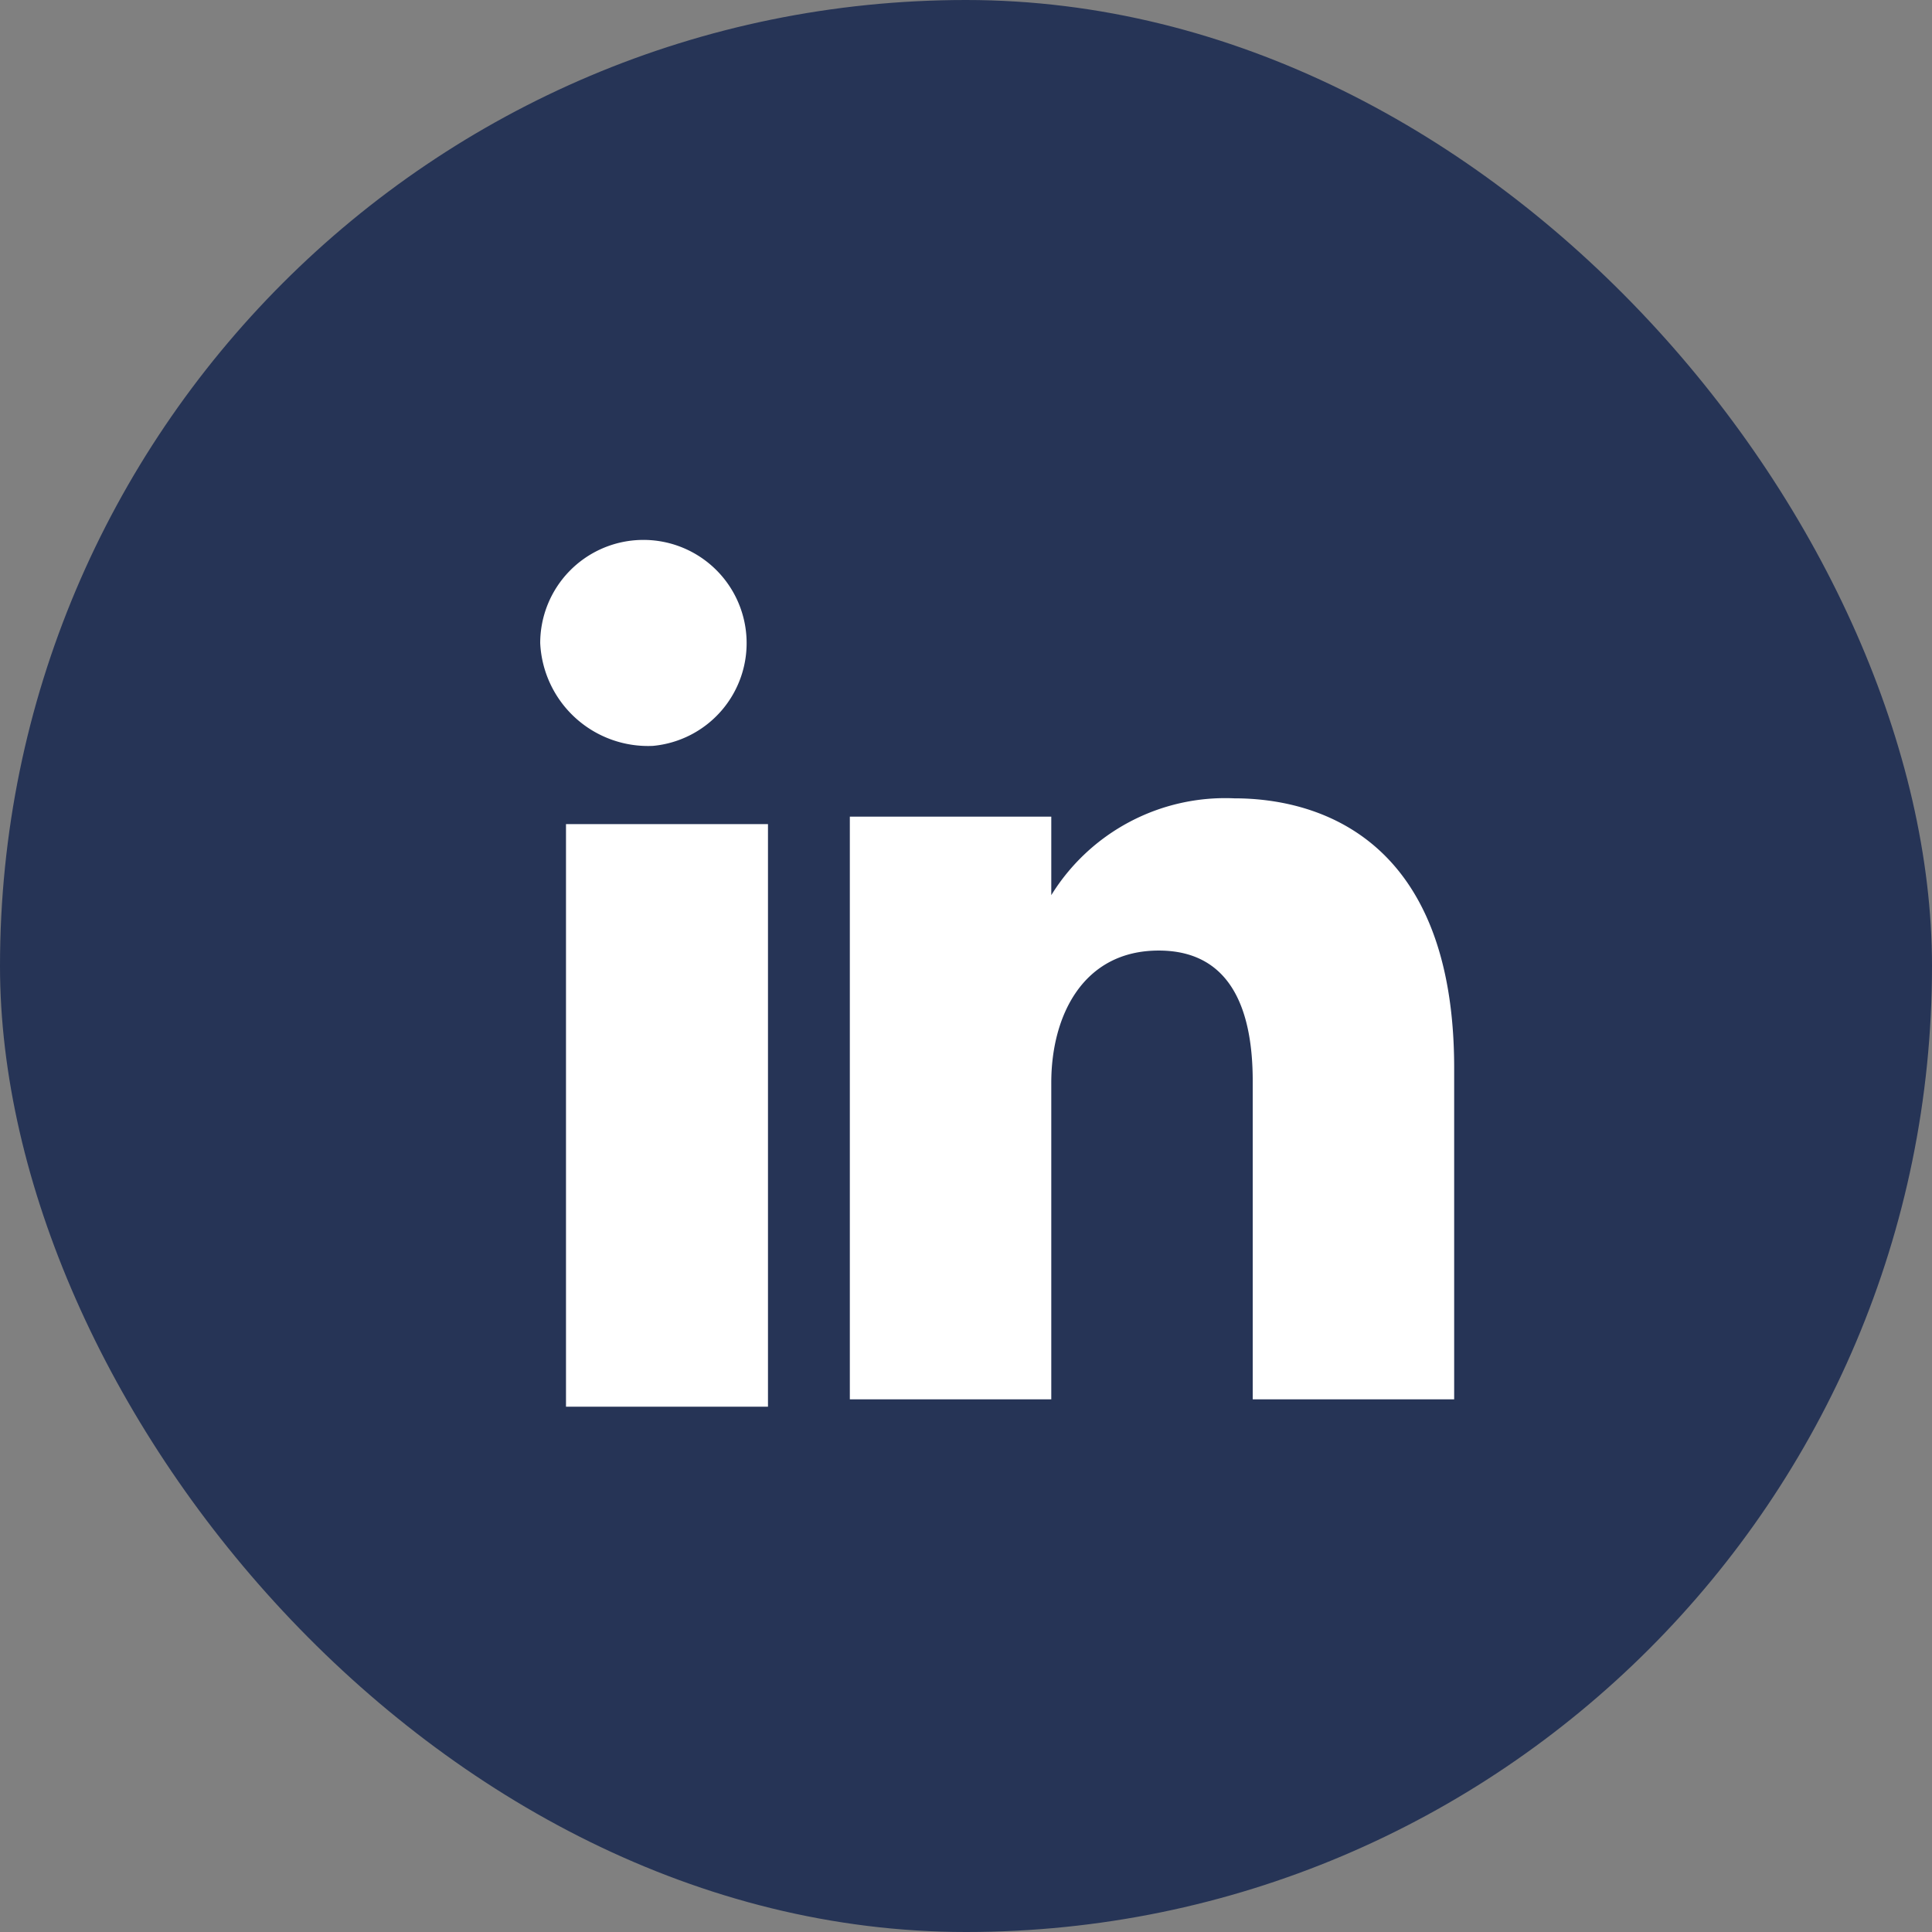
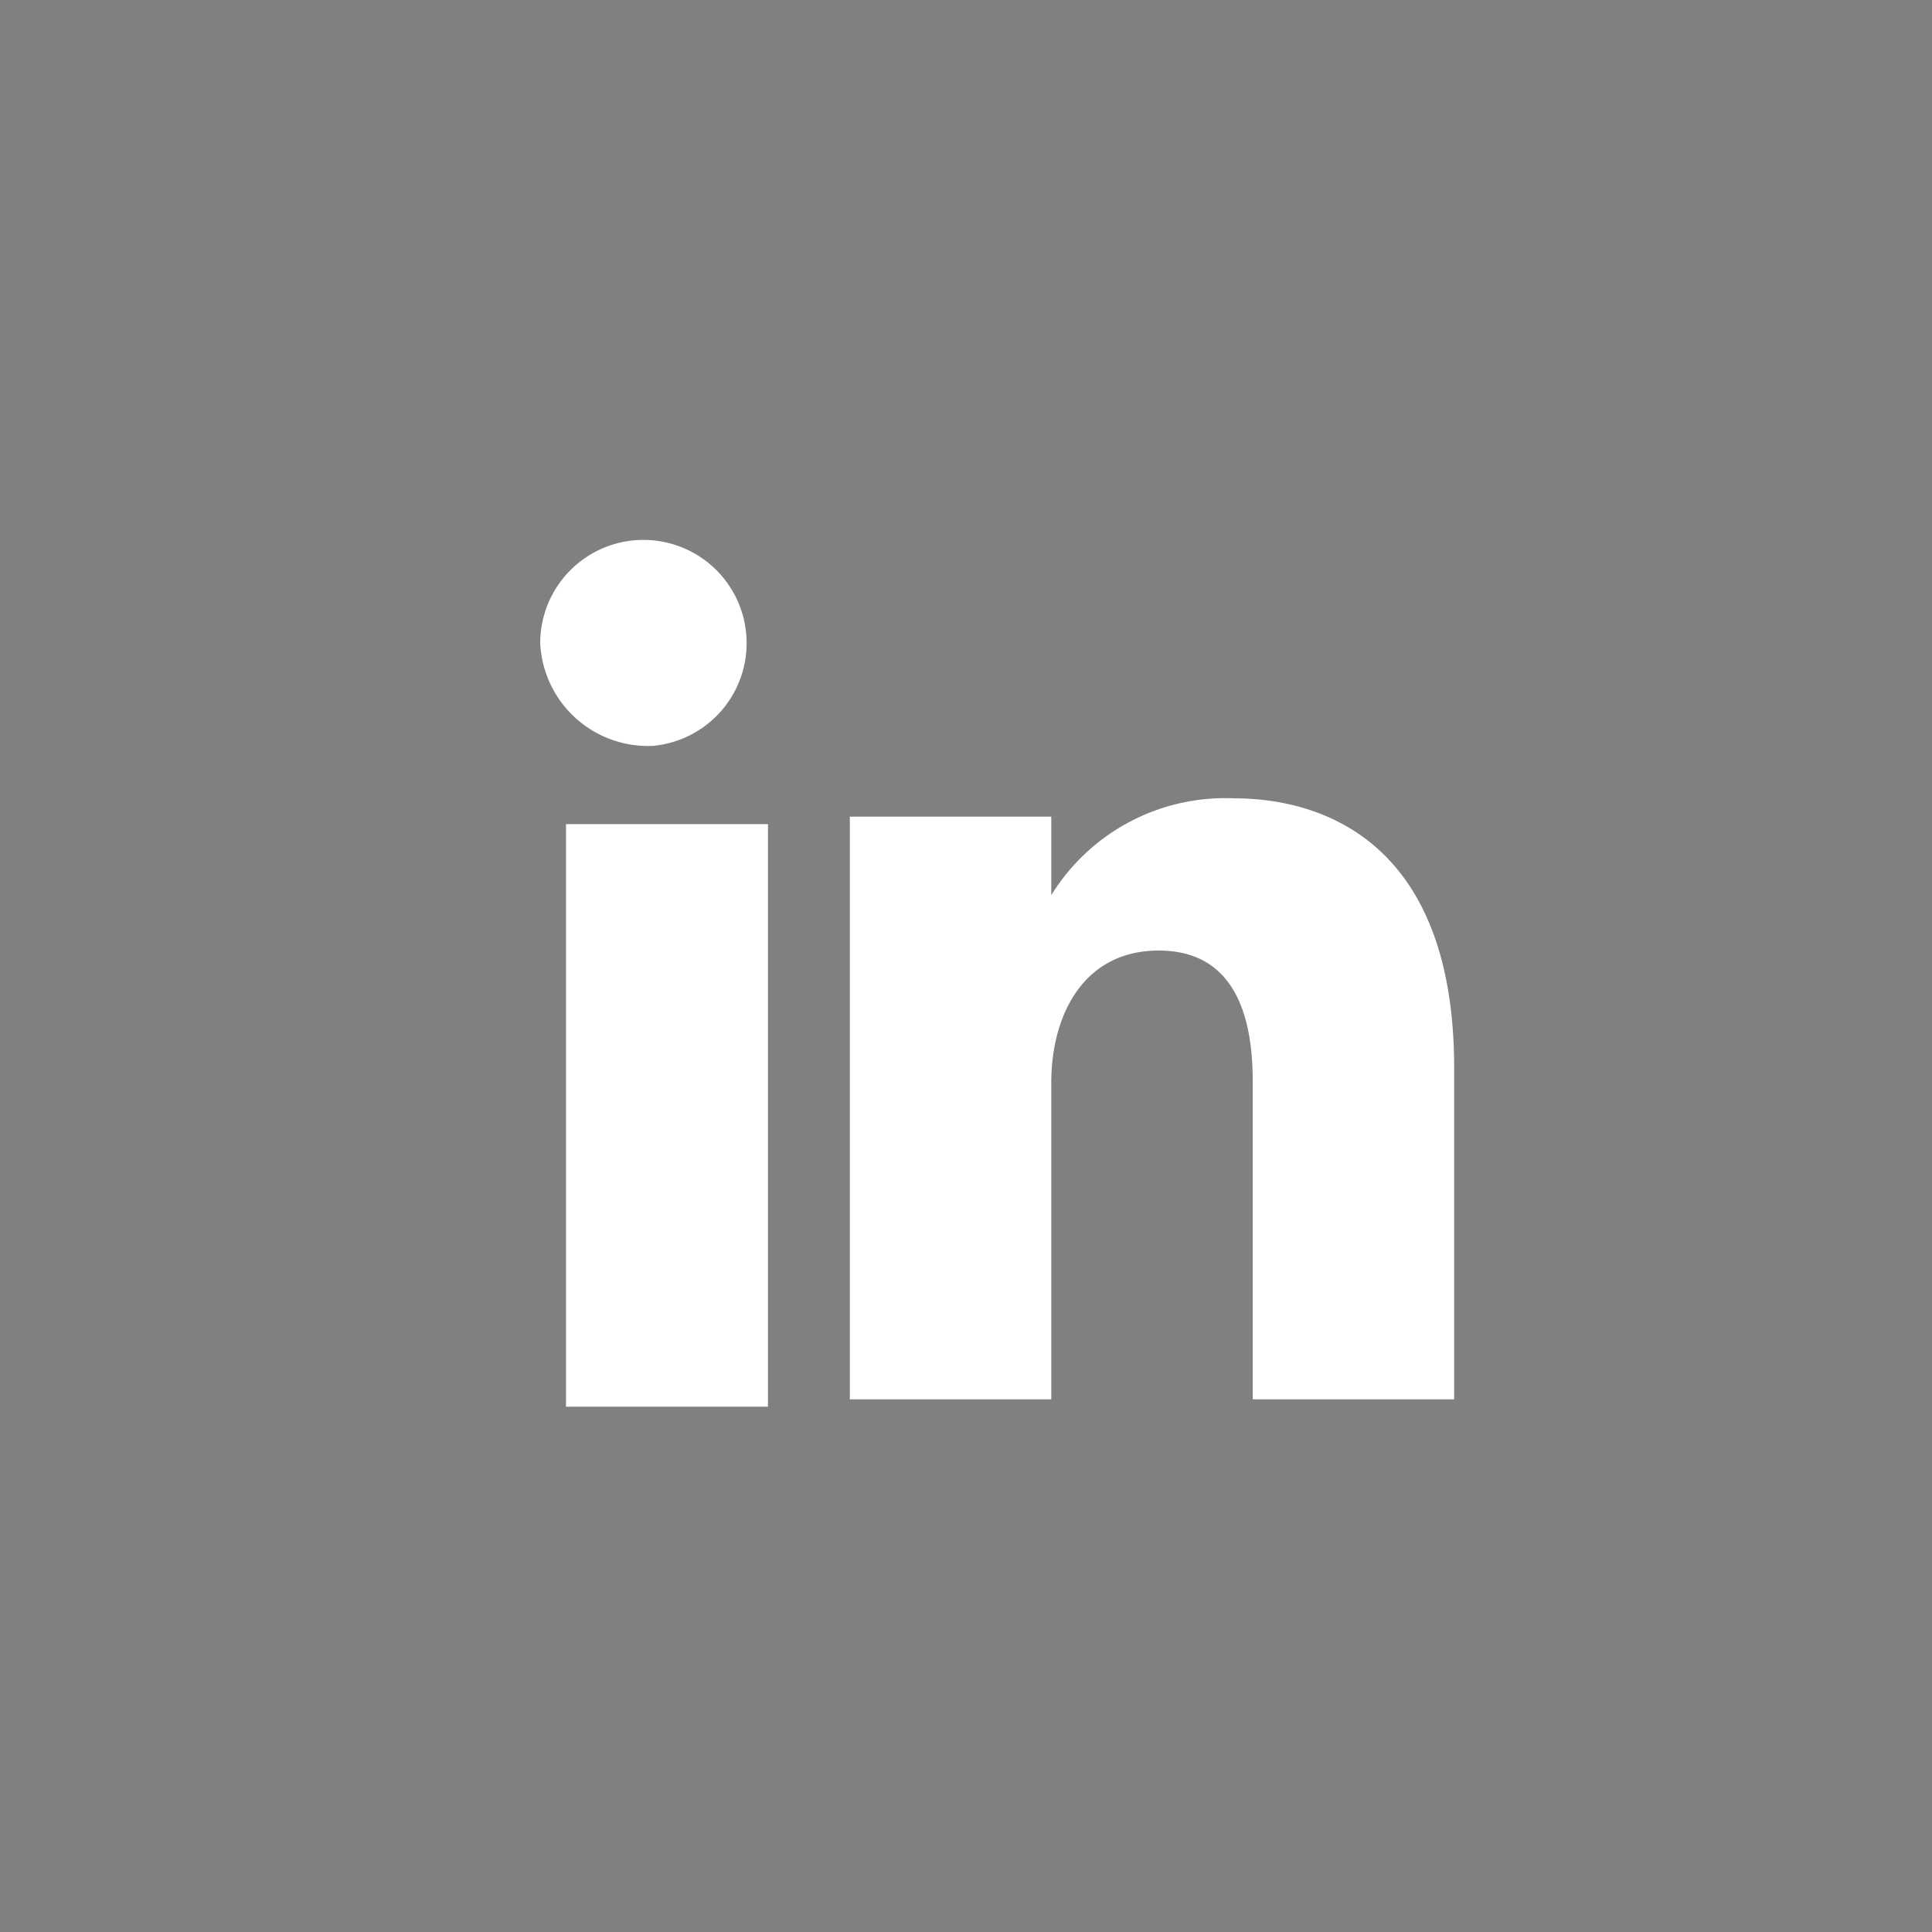
<svg xmlns="http://www.w3.org/2000/svg" width="28.772" height="28.772" viewBox="0 0 28.772 28.772">
  <rect x="0" y="0" width="28.772" height="28.772" fill="#808080" stroke="none" />
  <g data-name="LinkedIn icon">
    <g data-name="Group 29118" transform="translate(-383.052 -932.981)">
-       <rect data-name="Rectangle 39" width="28.772" height="28.772" rx="14.386" transform="translate(383.052 932.981)" fill="#263456" />
      <path d="M392.775 944.089a1.537 1.537 0 10-1.678-1.53 1.608 1.608 0 001.678 1.53m-1.294 9.841h3.008v-8.676h-3.008zm7.227-4.825c0-.995.471-1.968 1.6-1.968s1.4.973 1.4 1.944v4.739h3v-4.933c0-3.426-2.029-4.017-3.275-4.017a3.045 3.045 0 00-2.725 1.442v-1.169h-3v8.677h3z" data-name="Group 17" fill="#fff" />
    </g>
  </g>
</svg>